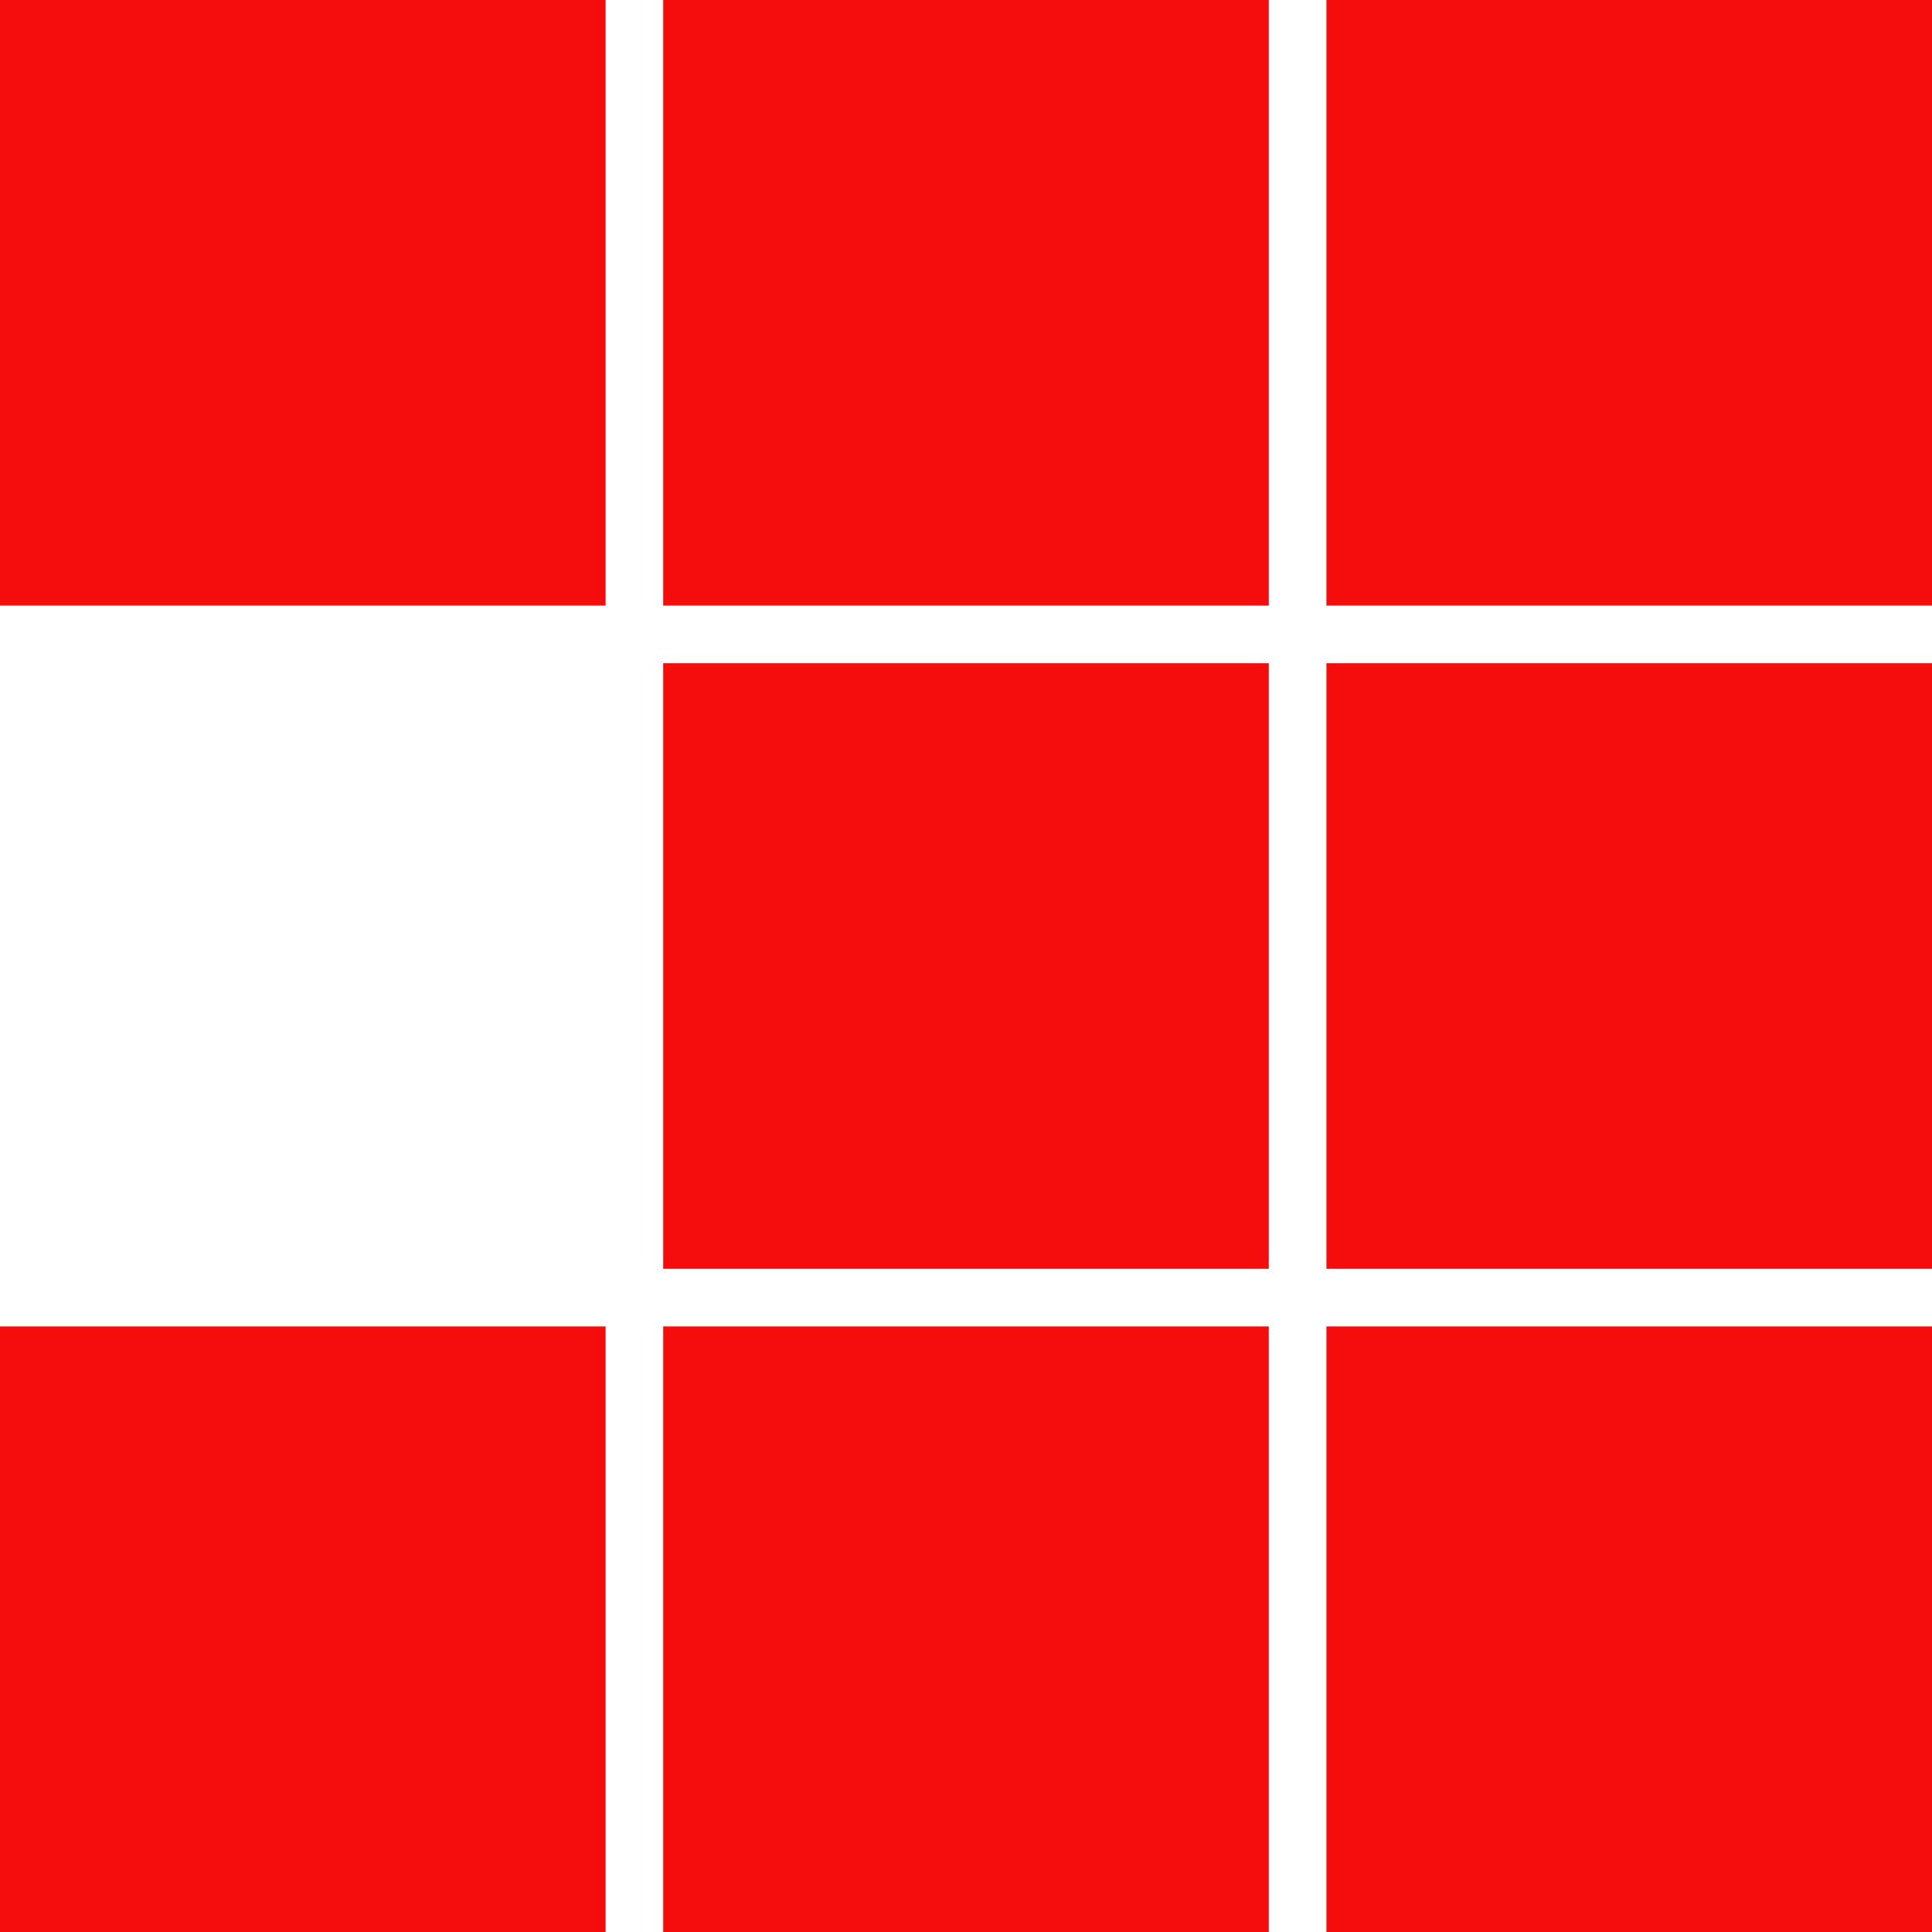
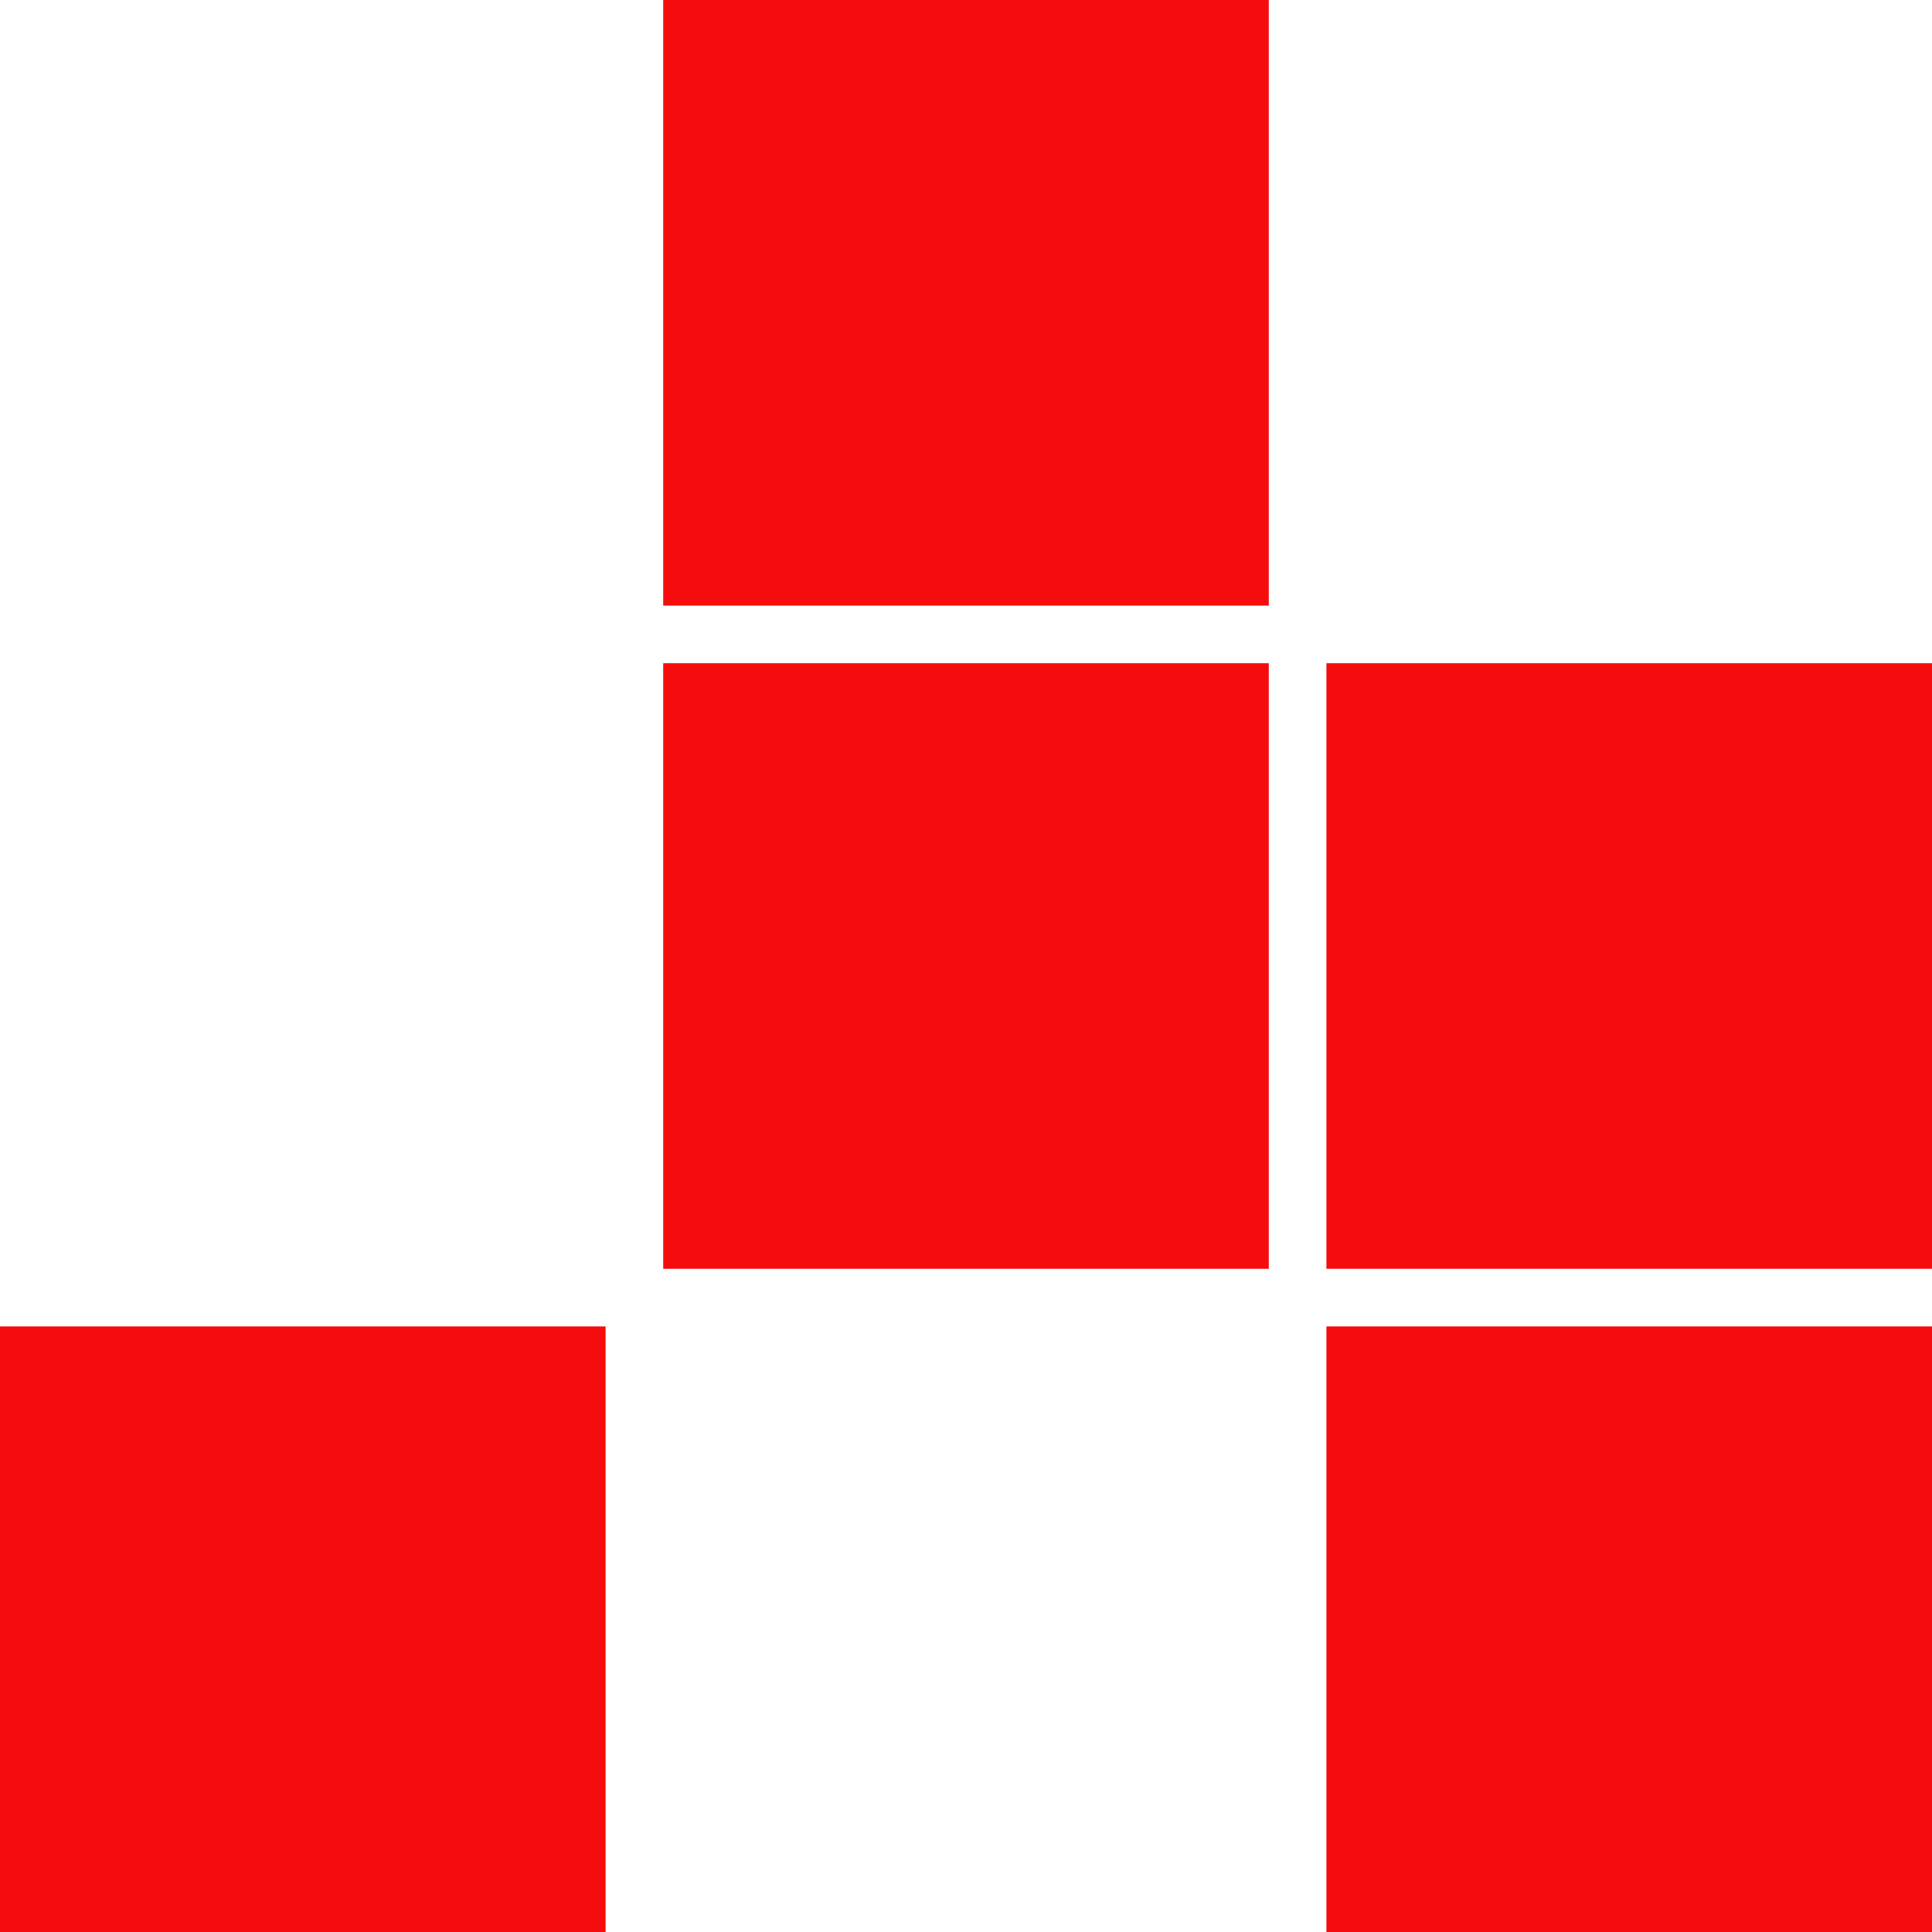
<svg xmlns="http://www.w3.org/2000/svg" fill="none" height="100%" overflow="visible" preserveAspectRatio="none" style="display: block;" viewBox="0 0 58 58" width="100%">
  <g id="Creative Solutions Icon">
    <path d="M19.91 18.18L19.91 0L38.09 2.38404e-06V18.18L19.91 18.18Z" fill="#F50C0C" />
-     <path d="M39.82 18.18L39.82 0L58 2.38404e-06V18.18L39.82 18.18Z" fill="#F50C0C" />
-     <path d="M19.91 38.09L19.91 19.91L38.09 19.91V38.09L19.91 38.09Z" fill="#F50C0C" />
+     <path d="M19.91 38.09L19.91 19.91L38.09 19.91V38.09Z" fill="#F50C0C" />
    <path d="M39.82 38.09L39.82 19.91L58 19.91V38.09L39.82 38.09Z" fill="#F50C0C" />
-     <path d="M19.91 58L19.91 39.82L38.09 39.82V58L19.91 58Z" fill="#F50C0C" />
    <path d="M39.82 58L39.82 39.82L58 39.82V58L39.82 58Z" fill="#F50C0C" />
-     <path d="M0 18.18L2.38404e-06 0L18.18 2.38404e-06L18.18 18.18L0 18.18Z" fill="#F50C0C" />
    <path d="M0 58L2.38404e-06 39.82L18.18 39.82L18.18 58L0 58Z" fill="#F50C0C" />
  </g>
</svg>